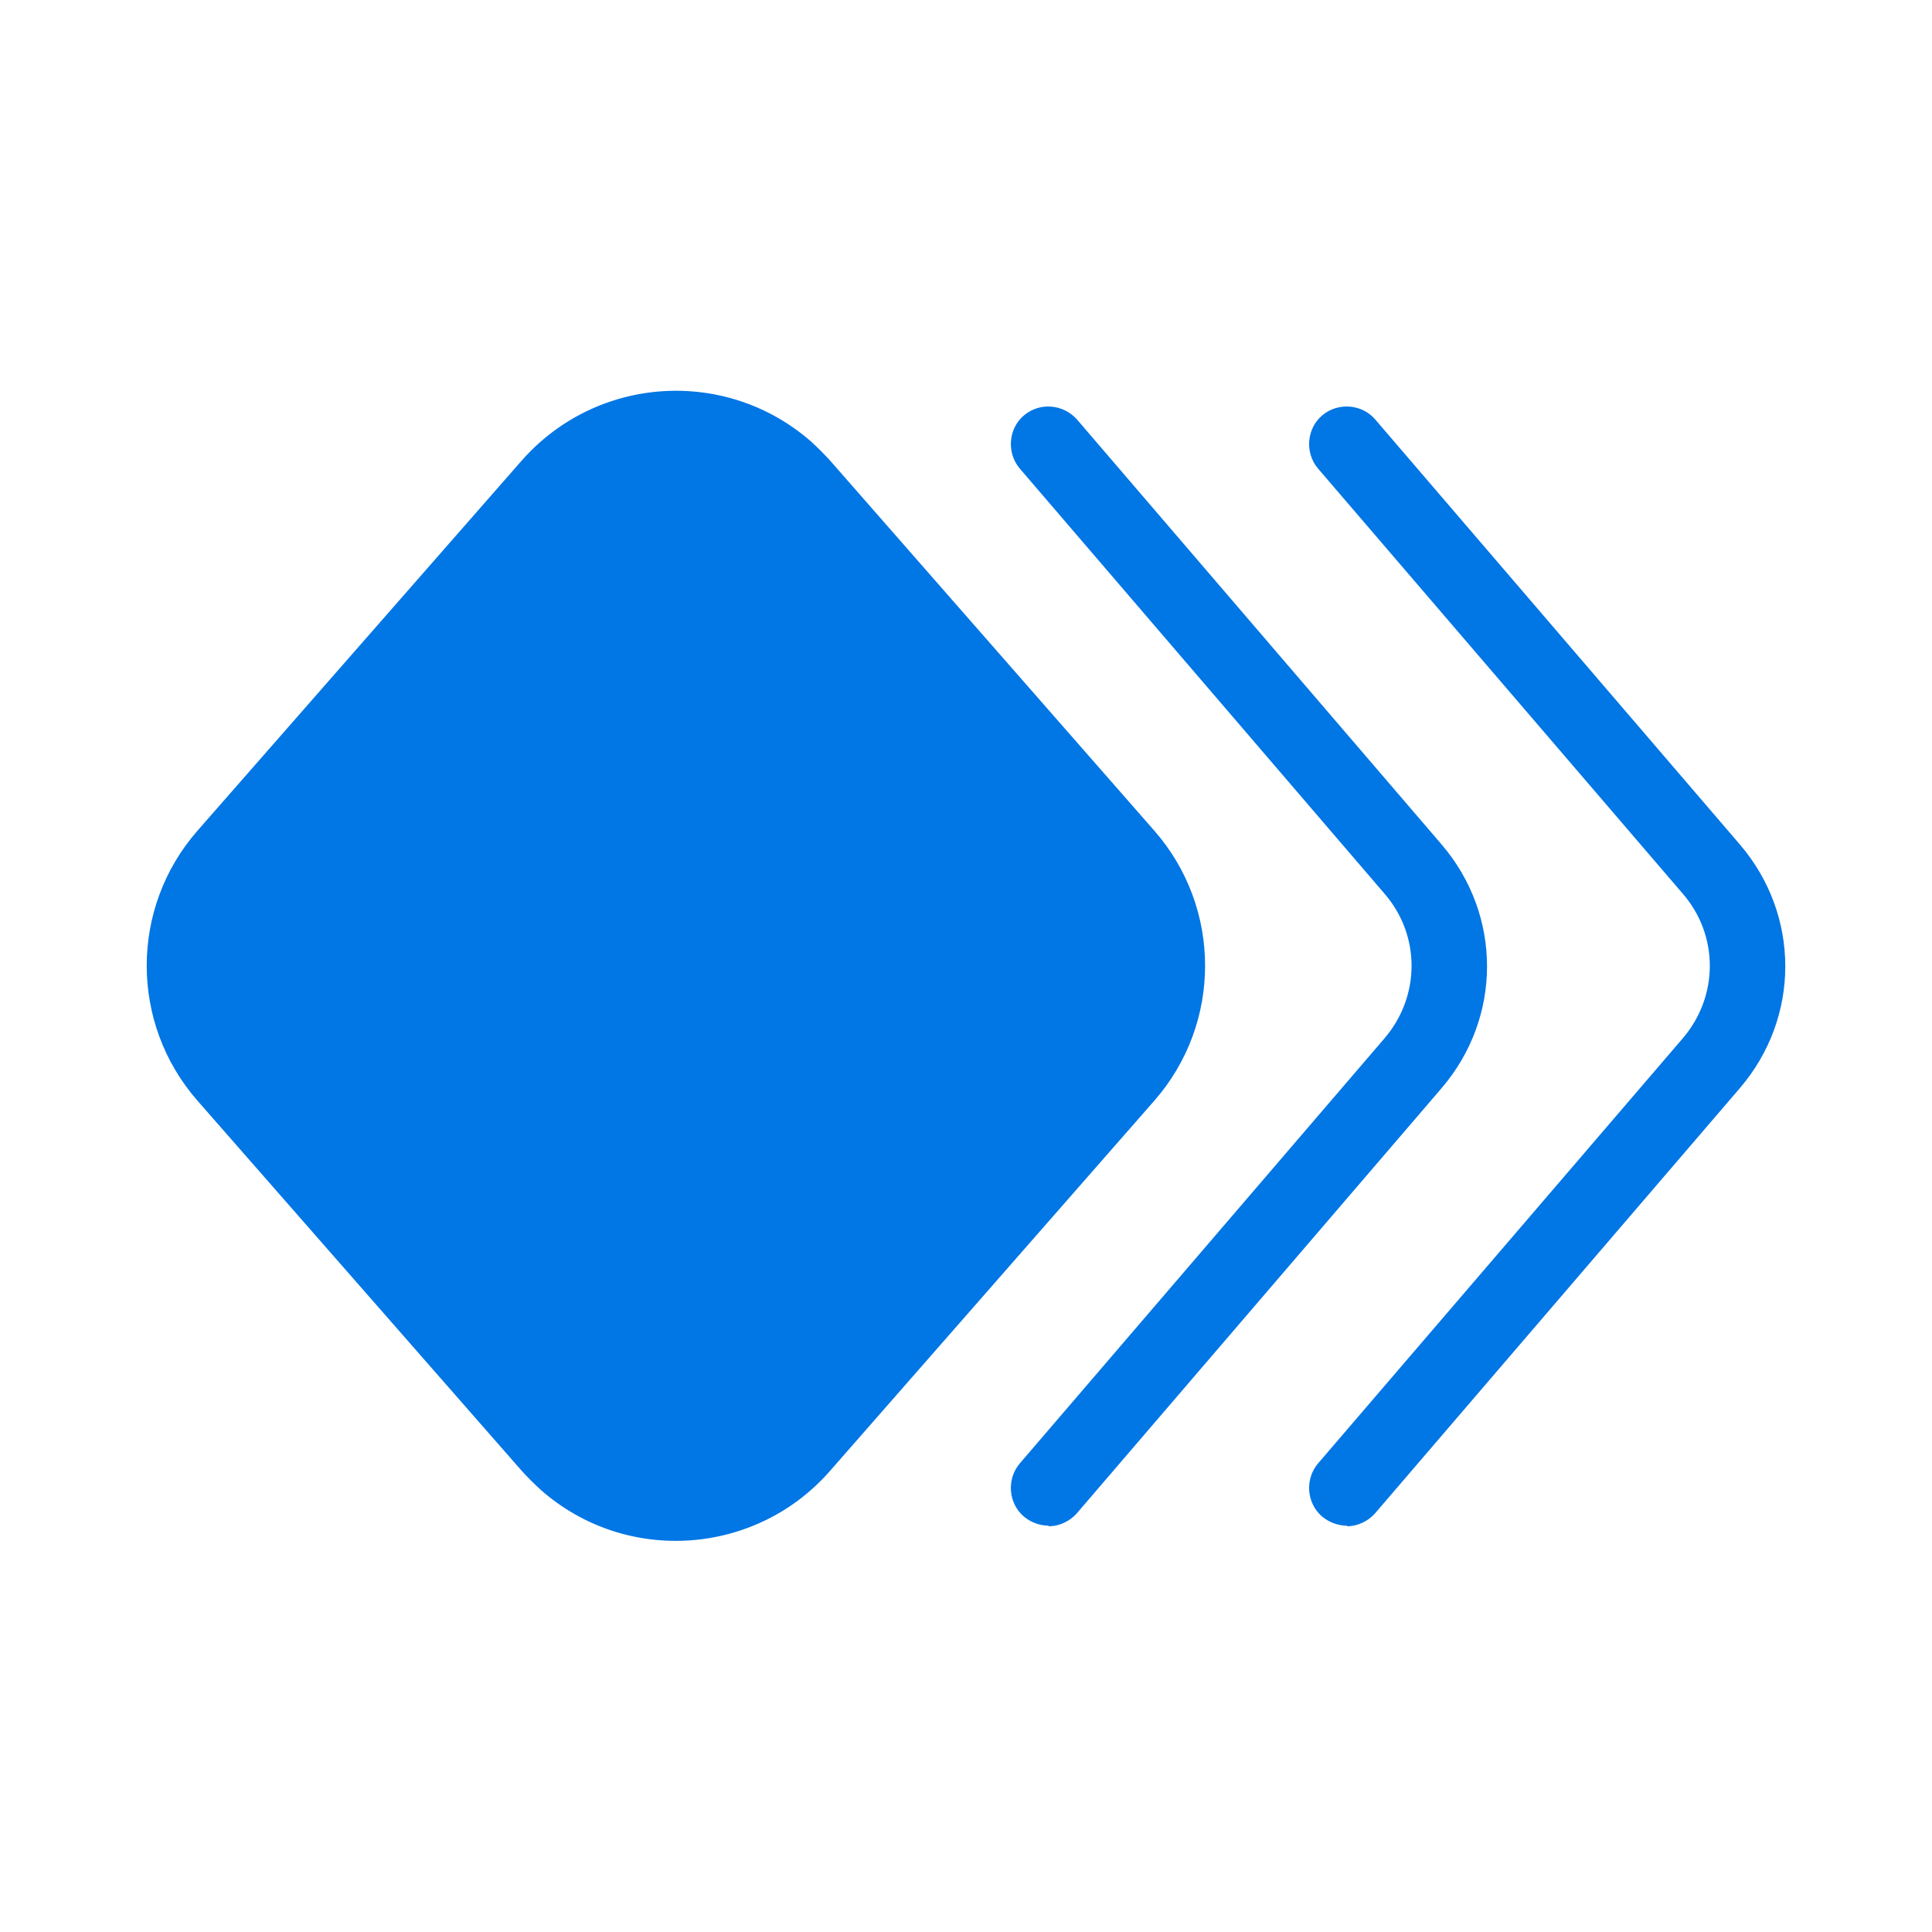
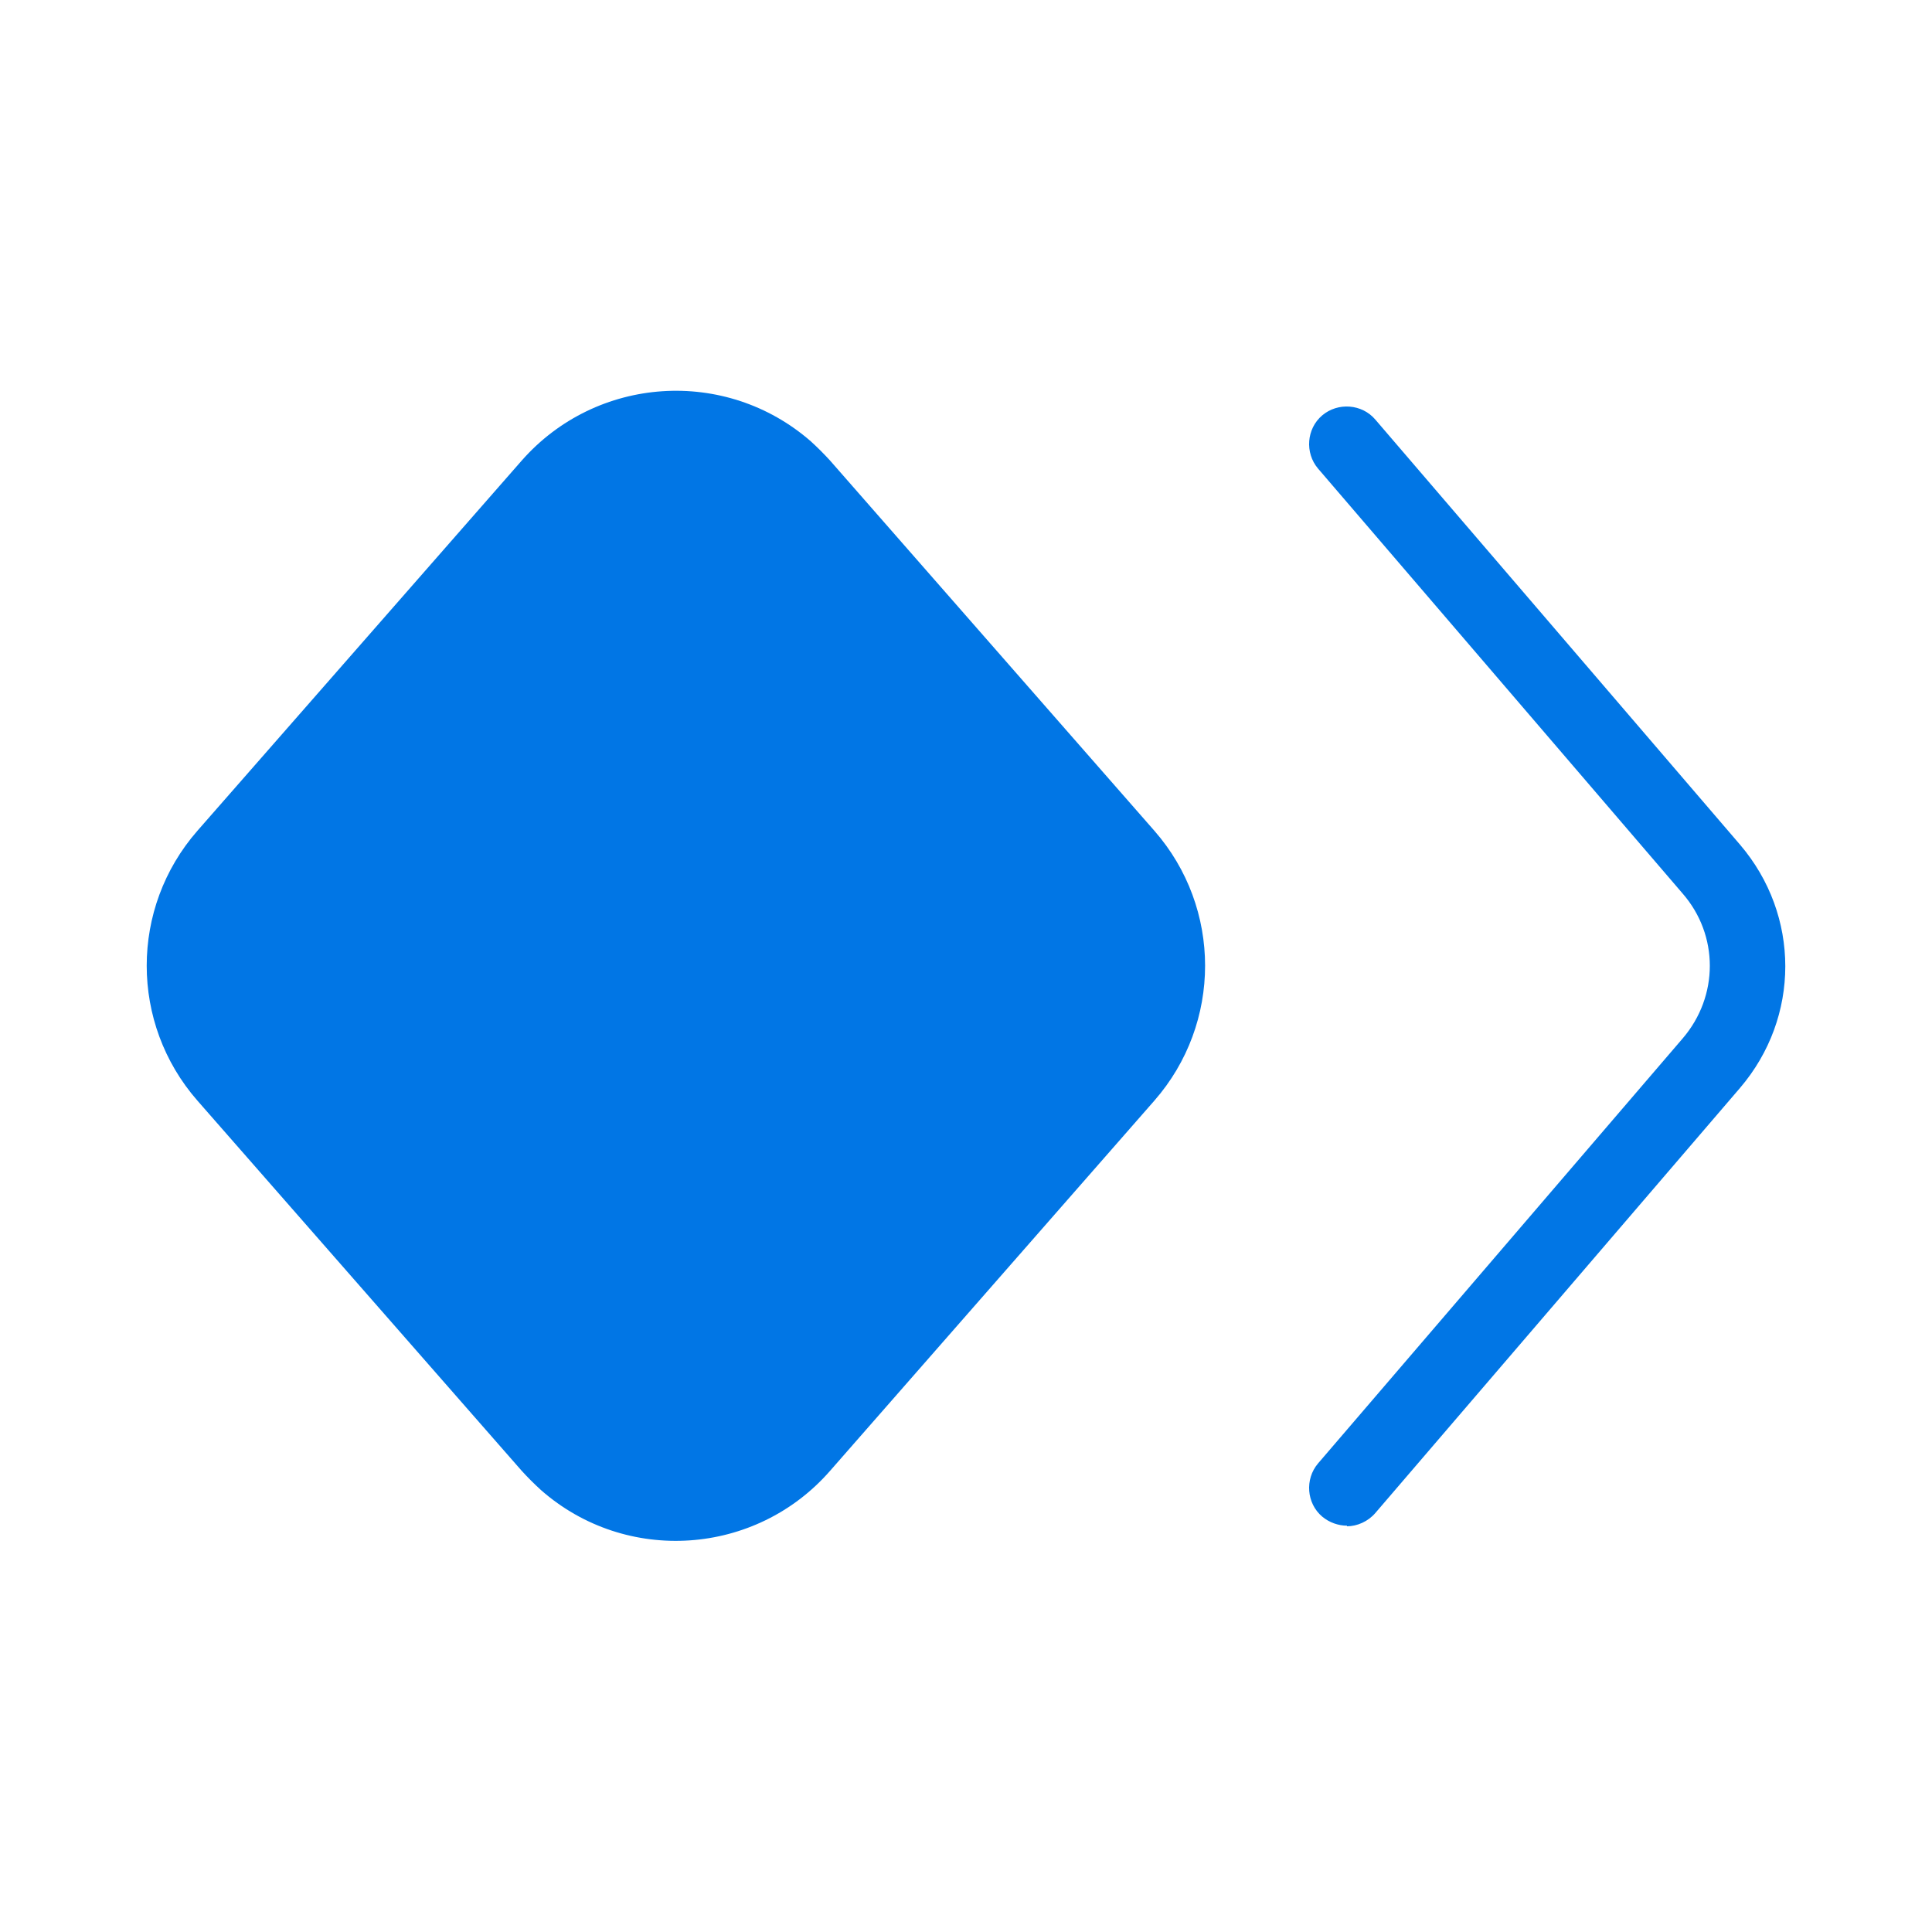
<svg xmlns="http://www.w3.org/2000/svg" id="a" width="32" height="32" viewBox="0 0 32 32">
  <defs>
    <style>.f{fill-rule:evenodd;}.f,.g{fill:#0176e5;stroke-width:0px;}</style>
  </defs>
  <g id="b">
    <g id="c">
      <path class="f" d="m13.75,7.63l5.37,6.13c1.12,1.28,1.12,3.19,0,4.47l-5.37,6.13c-1.23,1.41-3.38,1.56-4.79.32-.11-.1-.22-.21-.32-.32l-5.37-6.13c-1.12-1.28-1.12-3.19,0-4.47l5.37-6.13c1.24-1.41,3.38-1.55,4.79-.32.11.1.22.21.32.32Z" />
    </g>
    <g id="d">
-       <path class="g" d="m17.37,25.27c-.14,0-.29-.05-.41-.15-.26-.22-.29-.62-.07-.88l6.04-7.04c.6-.7.6-1.71,0-2.4l-6.04-7.04c-.22-.26-.19-.66.07-.88.26-.22.65-.19.88.07l6.04,7.04c1,1.17,1,2.86,0,4.03l-6.04,7.04c-.12.14-.3.22-.47.22Z" />
-     </g>
+       </g>
    <g id="e">
      <path class="g" d="m22.31,25.27c-.14,0-.29-.05-.41-.15-.26-.22-.29-.62-.07-.88l6.04-7.04c.6-.7.6-1.71,0-2.4l-6.04-7.04c-.22-.26-.19-.66.07-.88.26-.22.66-.19.88.07l6.04,7.04c1,1.17,1,2.86,0,4.03l-6.04,7.04c-.12.14-.3.22-.47.22Z" />
    </g>
  </g>
</svg>